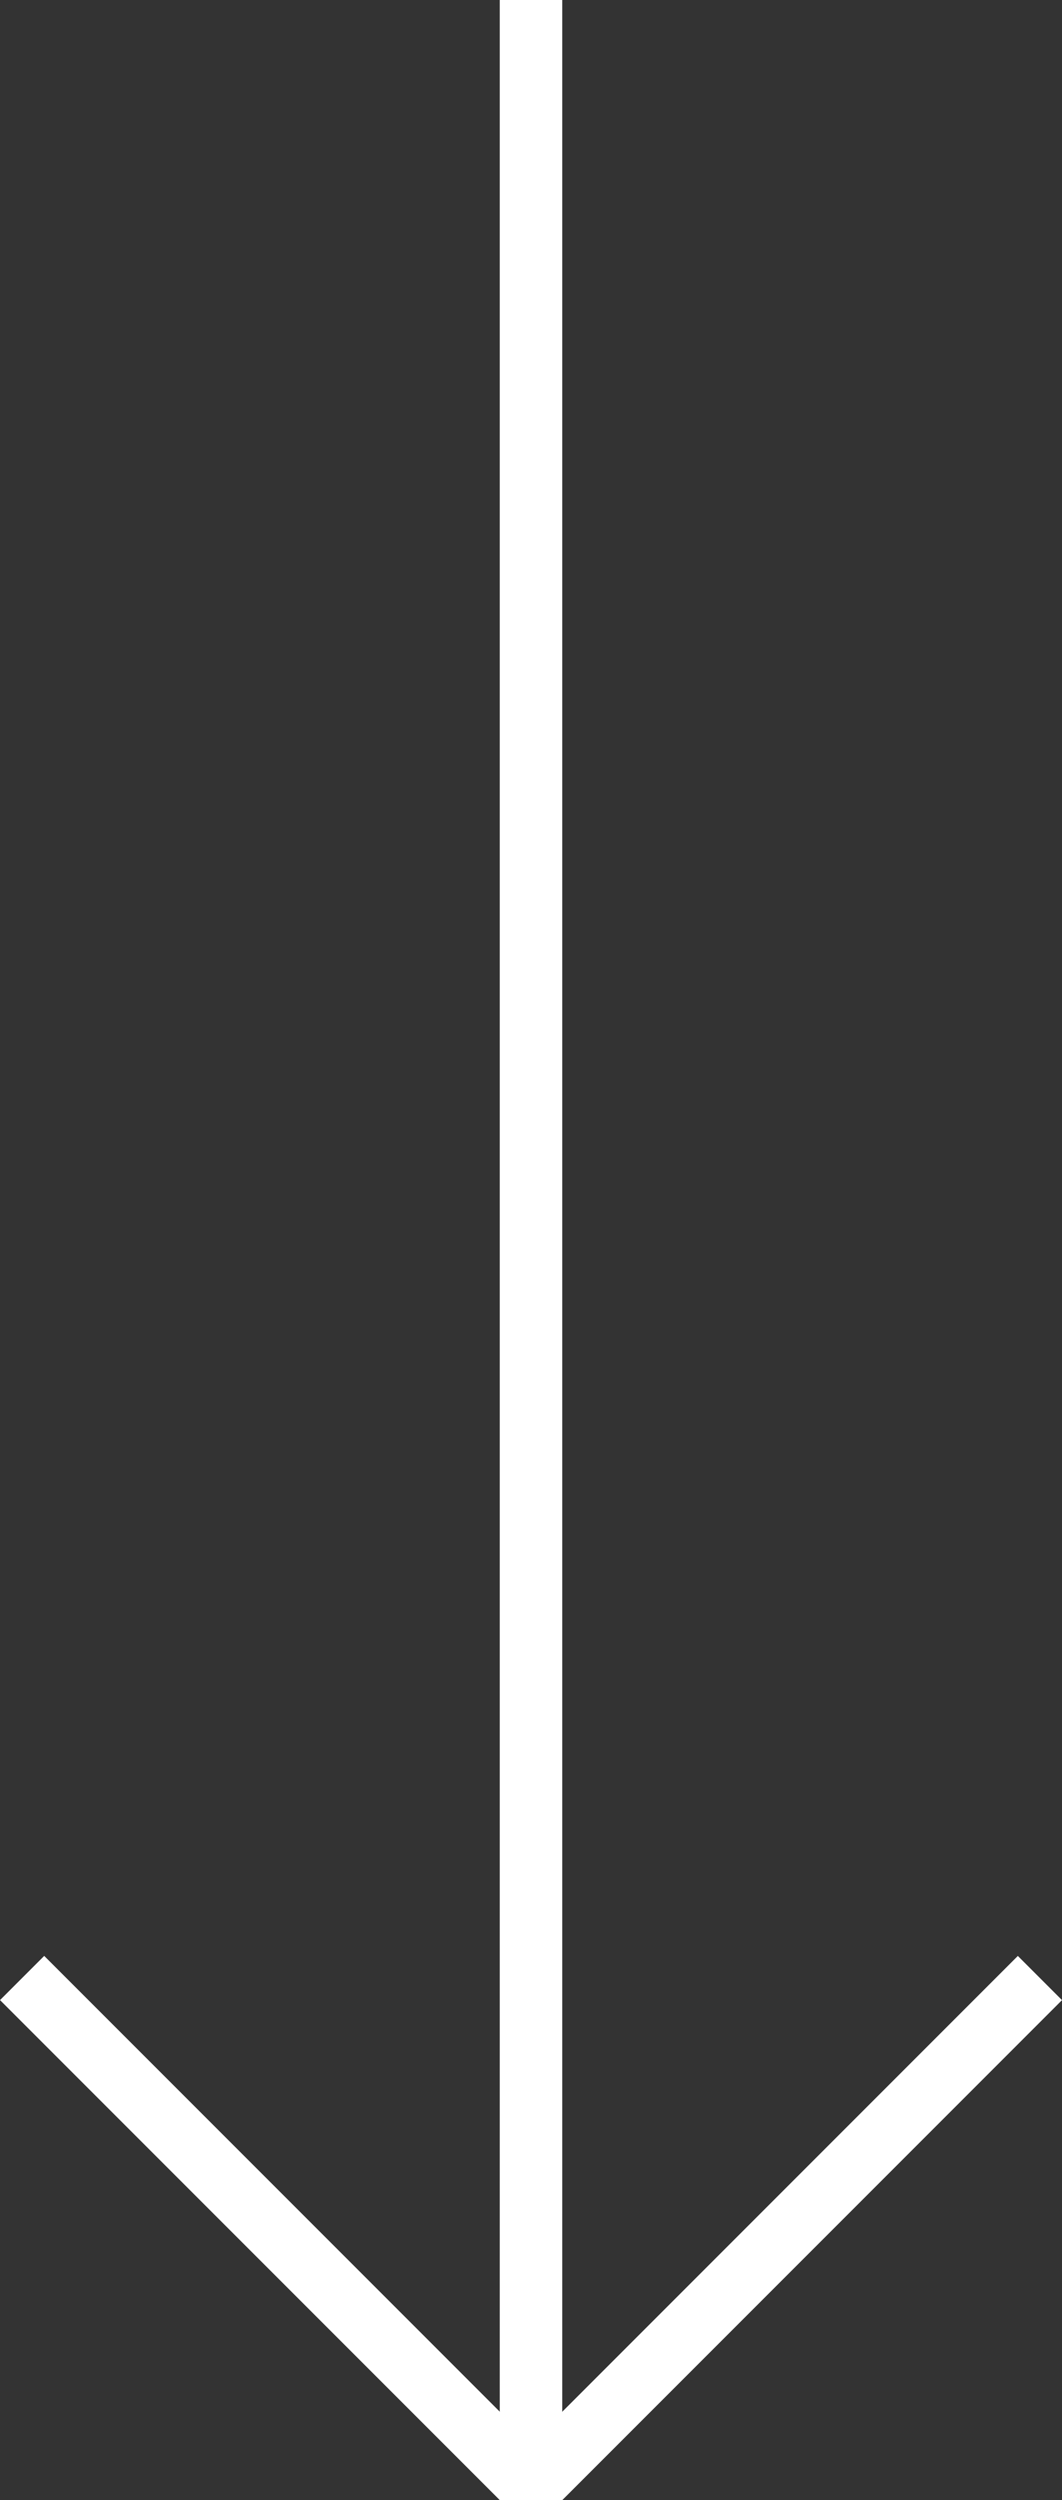
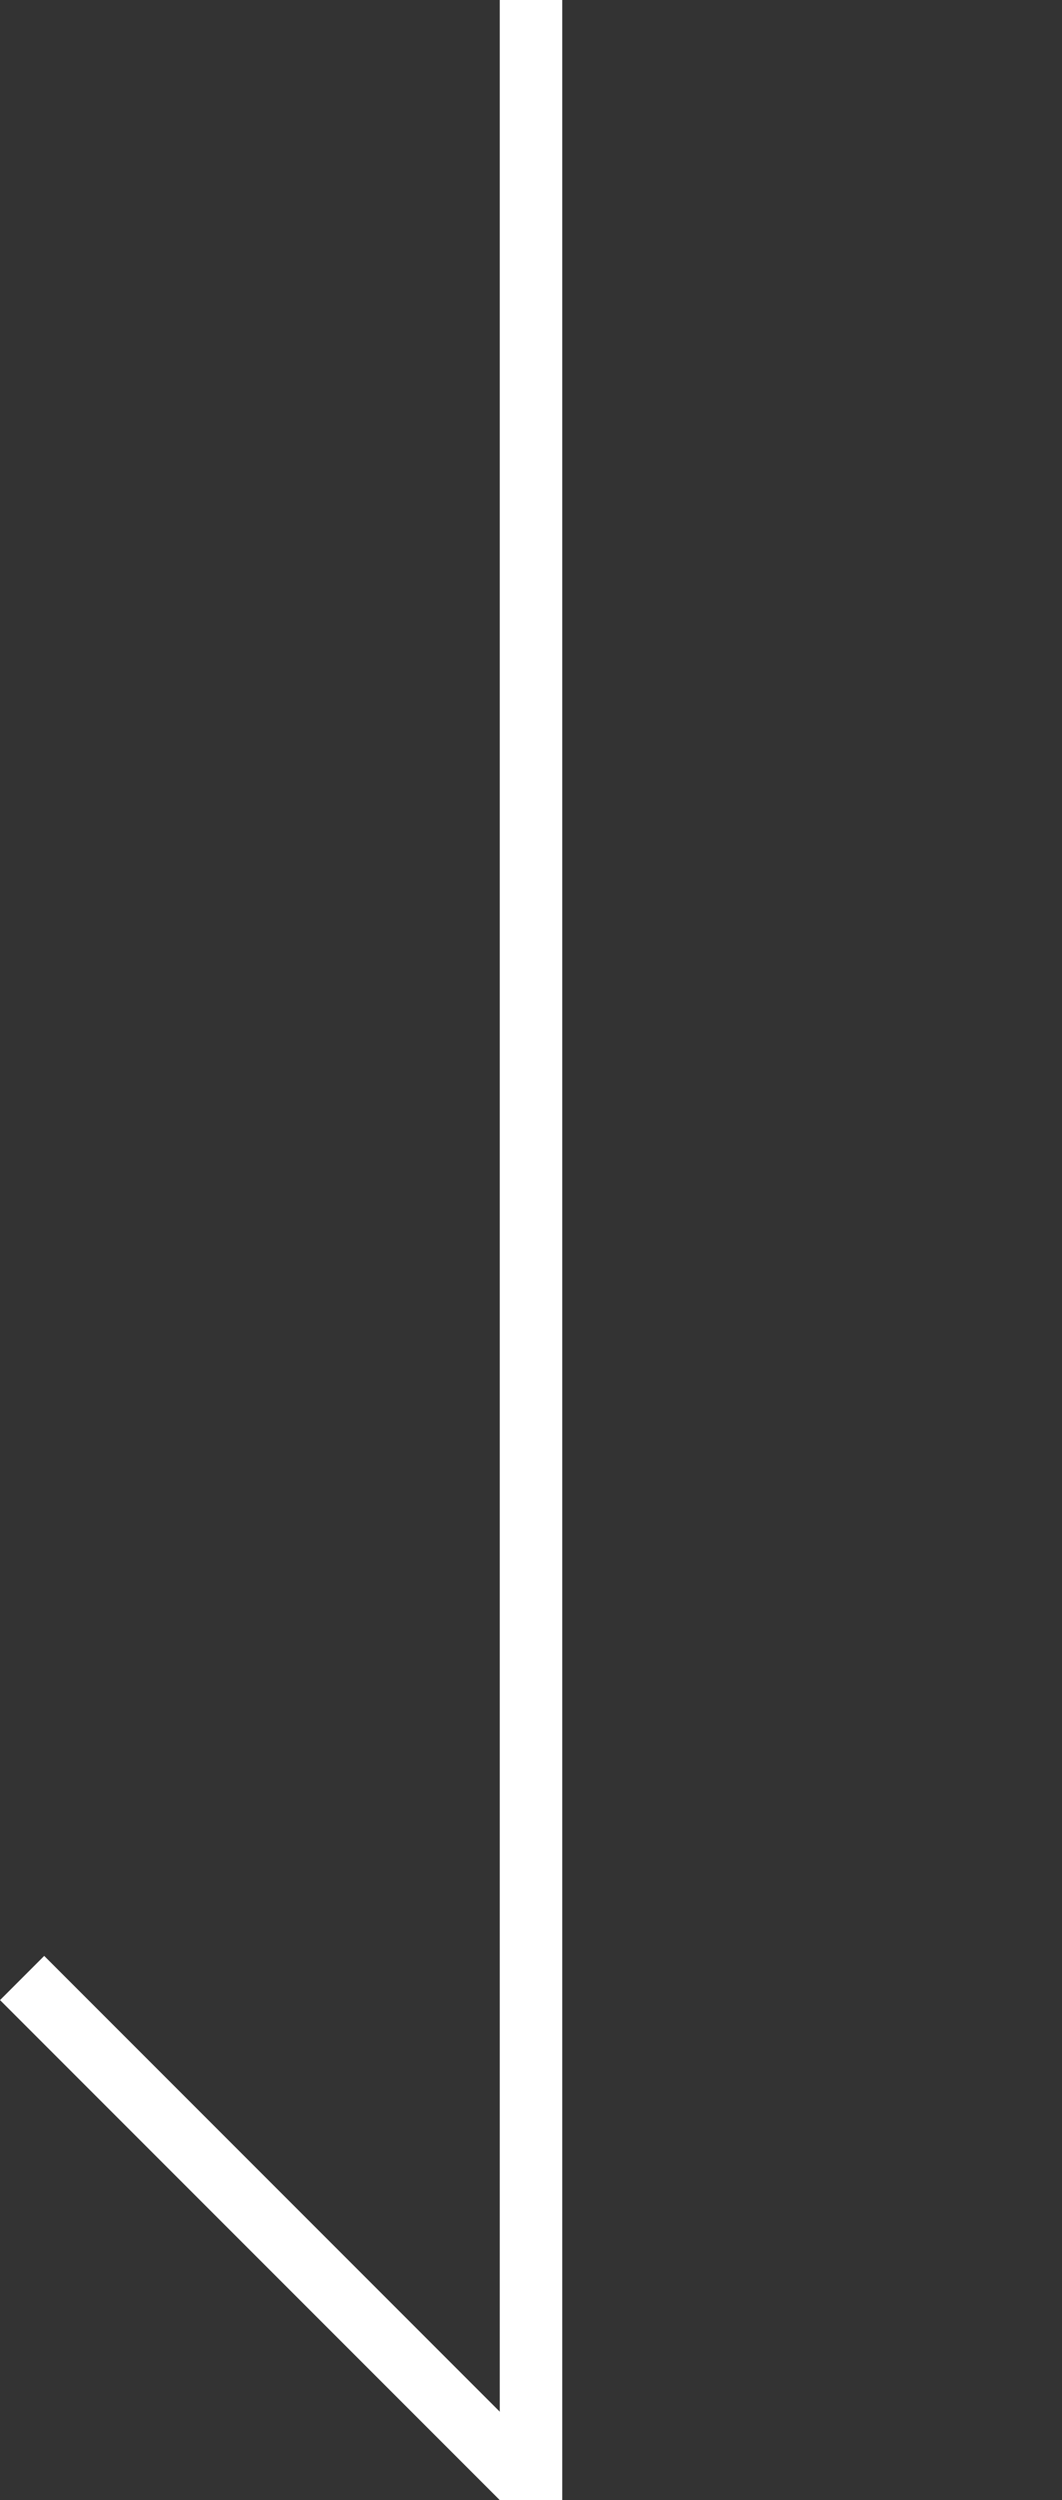
<svg xmlns="http://www.w3.org/2000/svg" width="17" height="40" viewBox="0 0 17 40" fill="none">
  <rect x="0" y="0" width="17" height="40" fill="#333333" stroke="none" />
  <line x1="8.5" x2="8.5" y2="40" stroke="white" />
  <line x1="0.354" y1="31.646" x2="8.354" y2="39.646" stroke="white" />
-   <line y1="-0.5" x2="11.314" y2="-0.5" transform="matrix(-0.707 0.707 0.707 0.707 17 32)" stroke="white" />
</svg>